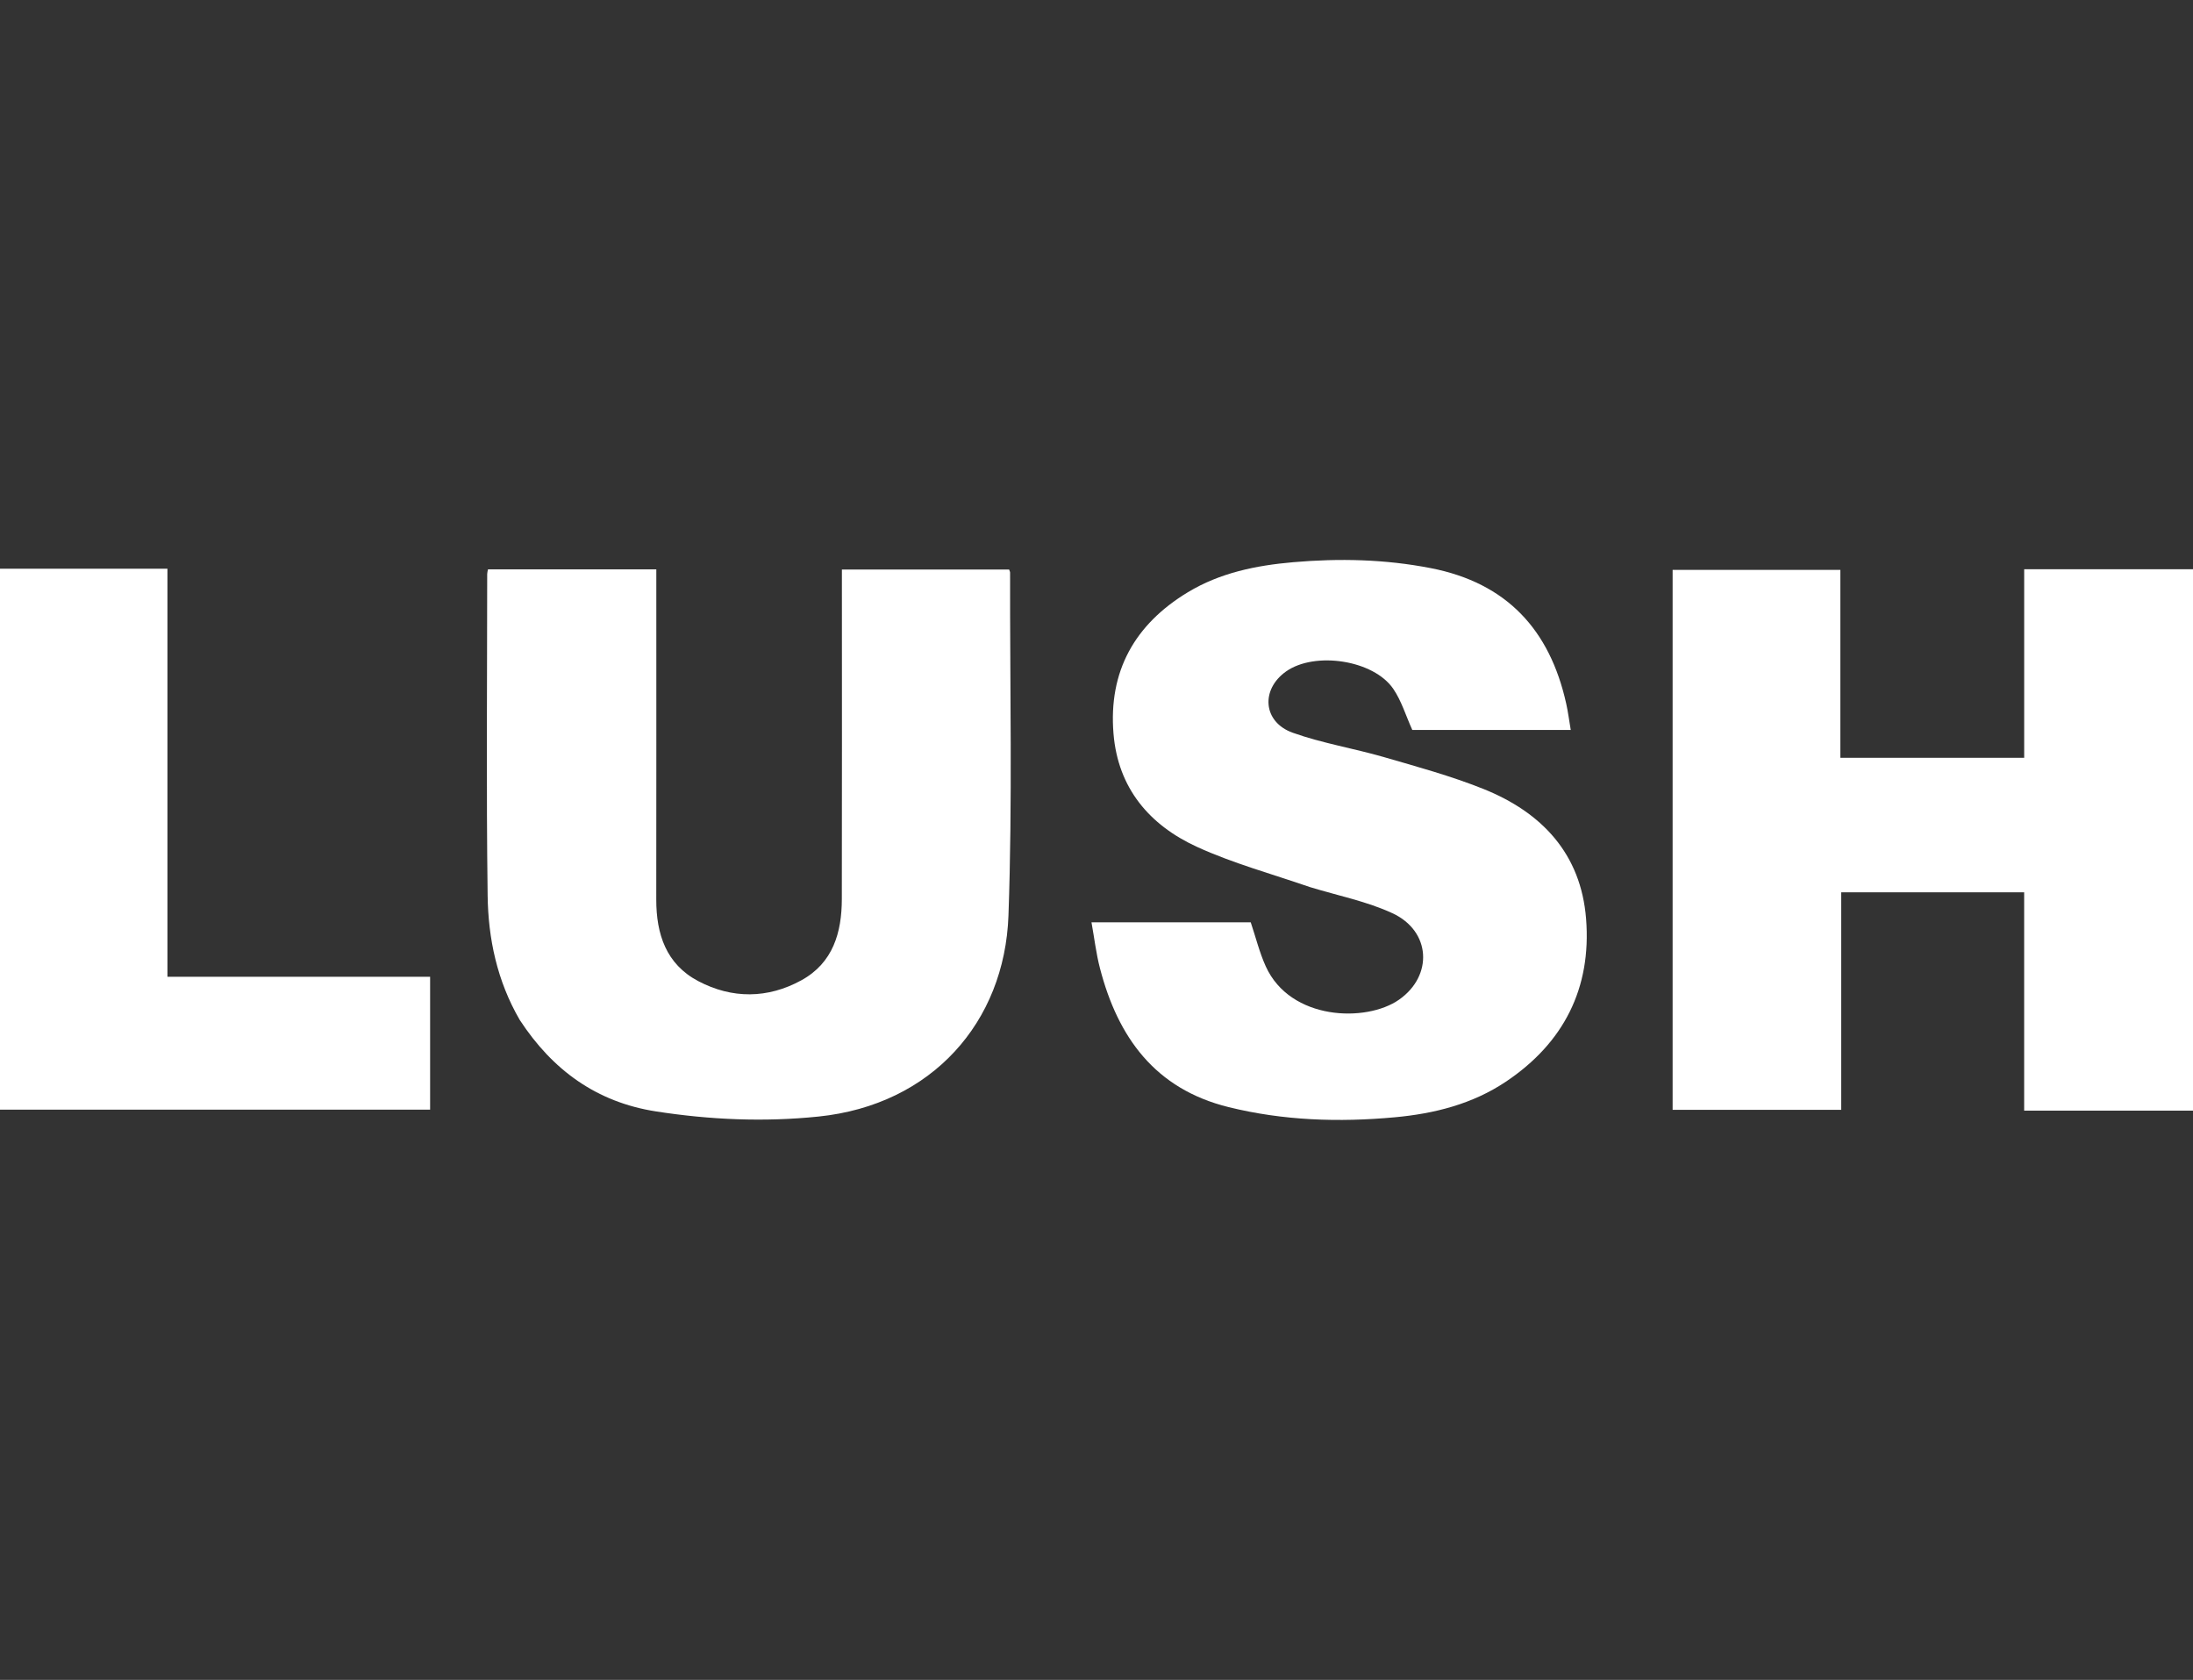
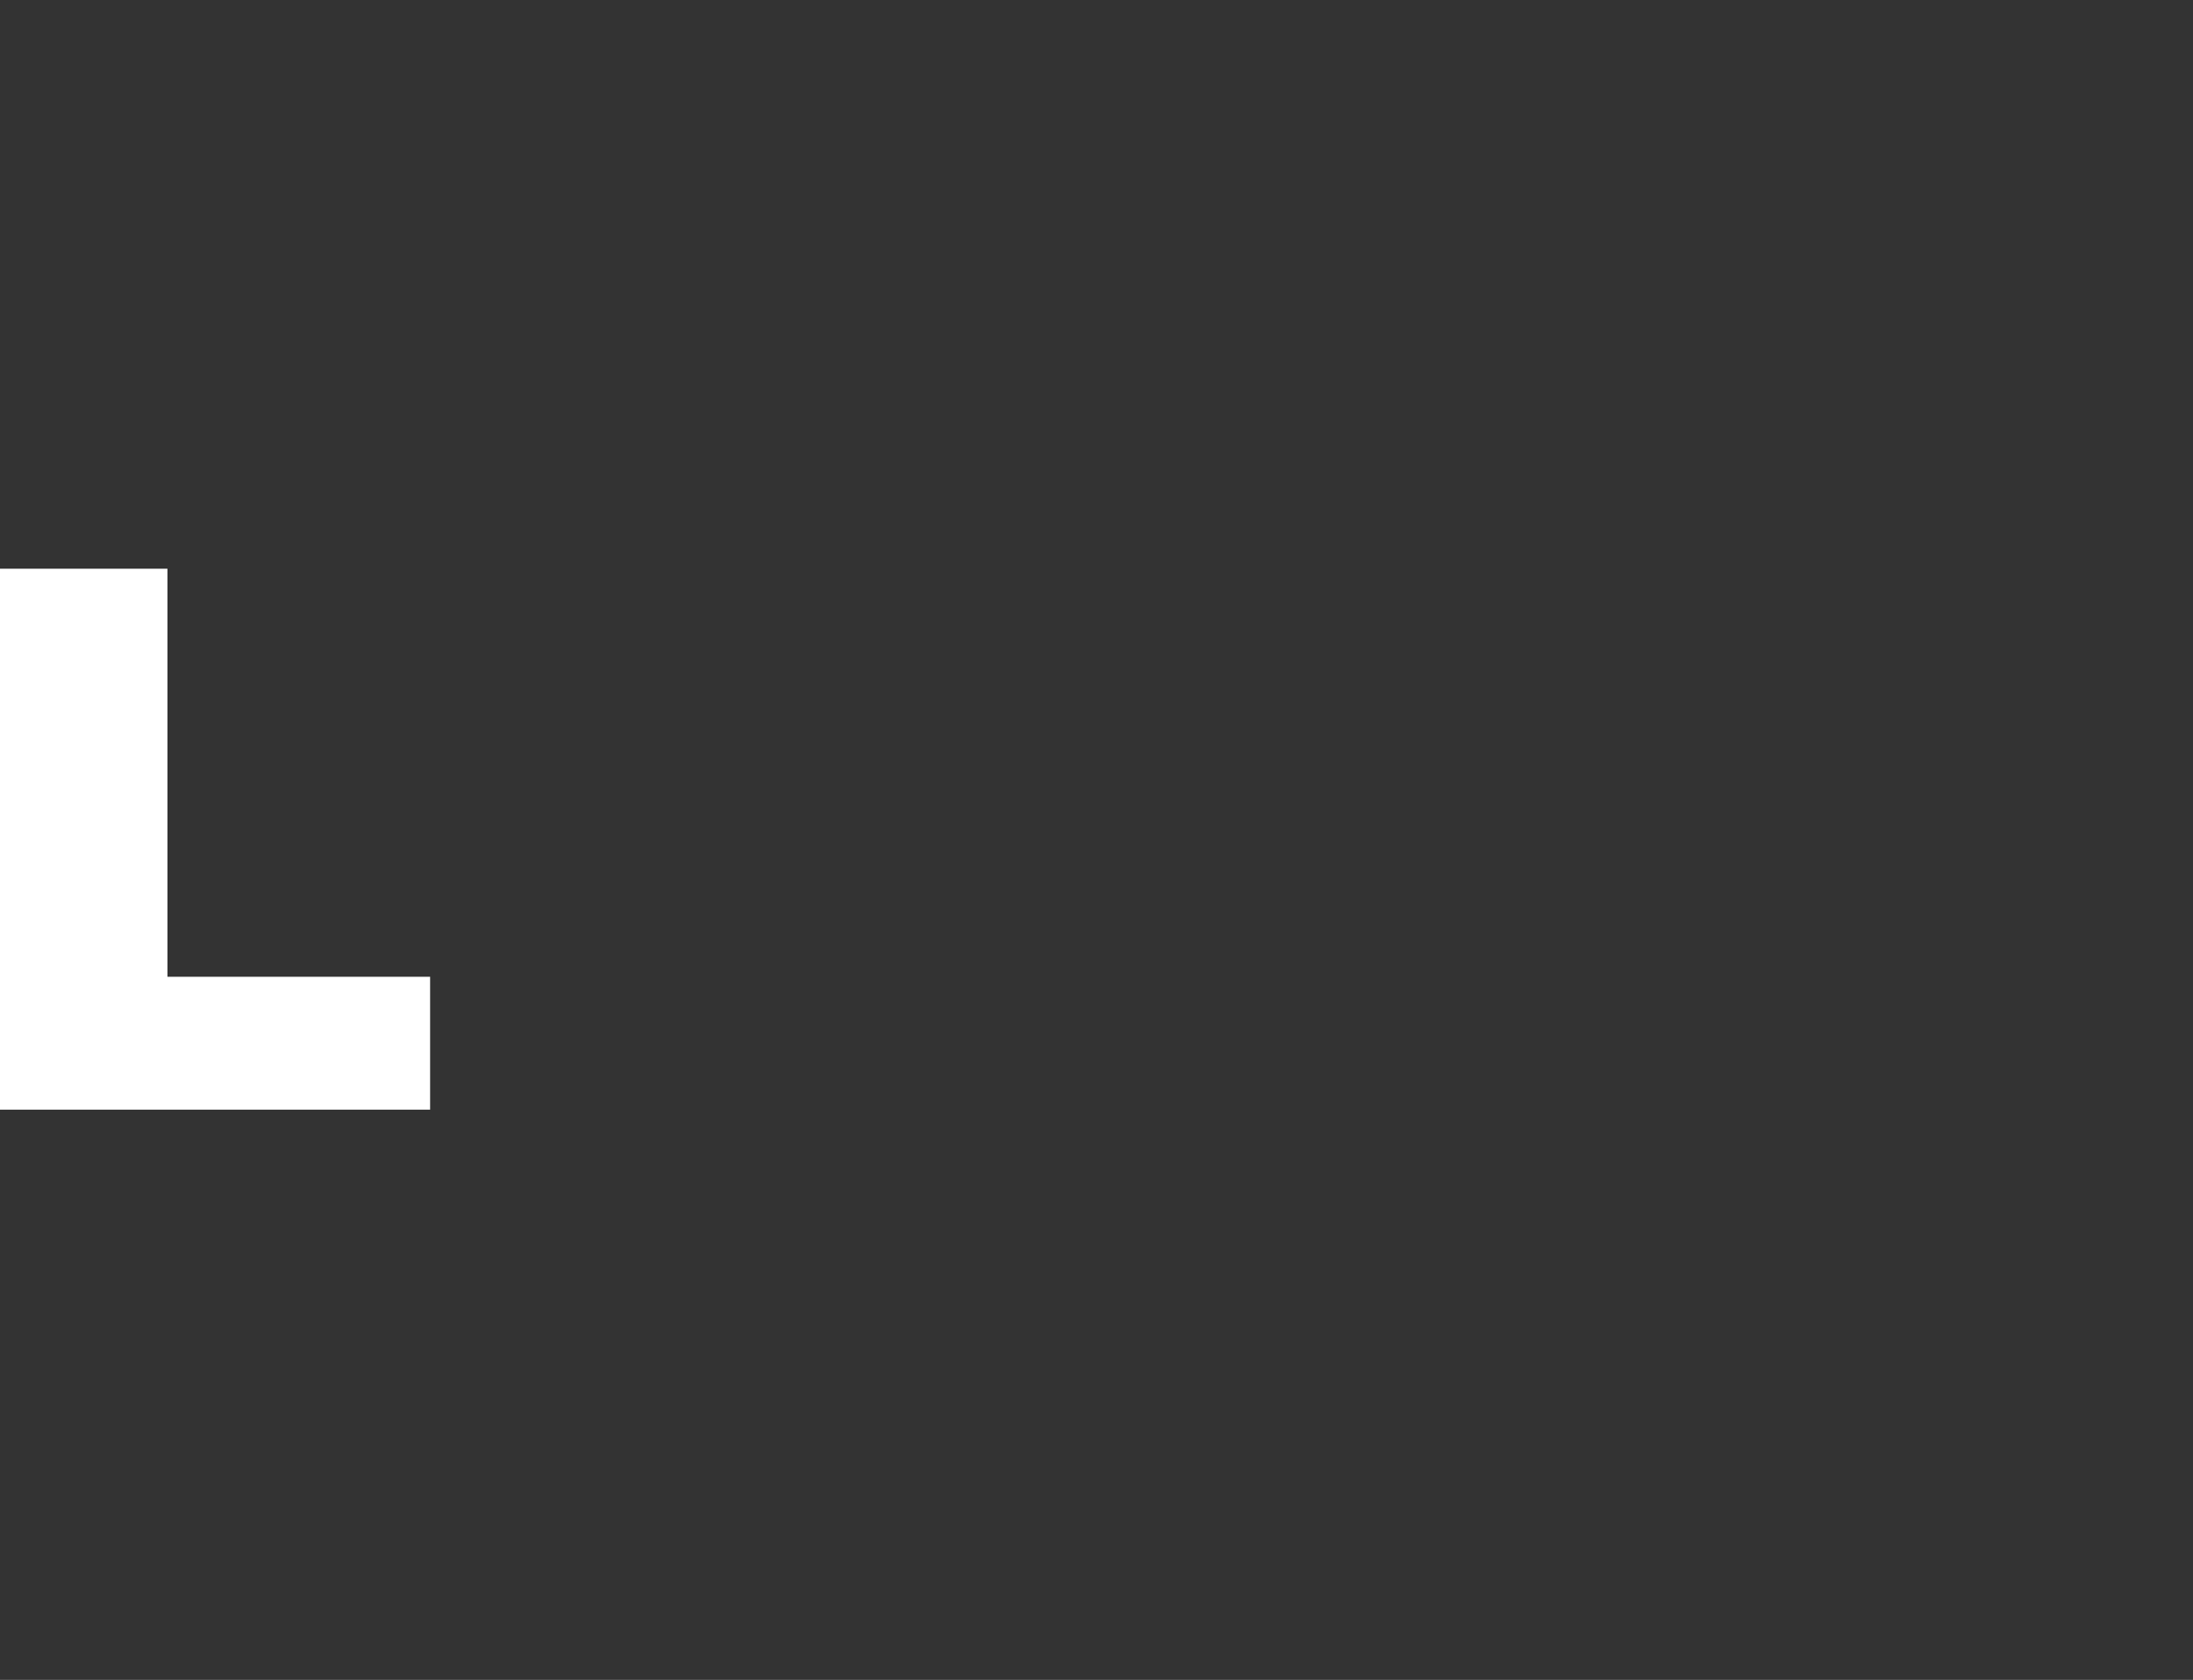
<svg xmlns="http://www.w3.org/2000/svg" width="94" height="72" viewBox="0 0 94 72" fill="none">
  <rect x="0" y="0" width="94" height="72" fill="#333333" stroke="none" />
-   <path d="M92.263 47.602C90.411 47.602 88.622 47.602 86.763 47.602C86.763 46.029 86.763 44.485 86.763 42.941C86.763 41.39 86.763 39.84 86.763 38.243C84.15 38.243 81.562 38.243 78.92 38.243C78.92 41.347 78.92 44.439 78.92 47.566C76.486 47.566 74.104 47.566 71.695 47.566C71.695 39.851 71.695 32.162 71.695 24.424C74.067 24.424 76.448 24.424 78.884 24.424C78.884 27.083 78.884 29.761 78.884 32.48C81.531 32.48 84.123 32.48 86.764 32.48C86.764 29.781 86.764 27.102 86.764 24.398C89.2 24.398 91.586 24.398 94 24.398C94 32.125 94 39.83 94 47.602C93.436 47.602 92.88 47.602 92.263 47.602Z" fill="white" />
-   <path d="M22.276 43.711C21.304 42.034 20.926 40.226 20.902 38.381C20.841 33.789 20.882 29.196 20.883 24.604C20.883 24.546 20.901 24.488 20.916 24.403C23.308 24.403 25.692 24.403 28.132 24.403C28.132 24.64 28.132 24.861 28.132 25.083C28.132 29.572 28.136 34.061 28.13 38.55C28.128 40.03 28.549 41.324 29.931 42.051C31.38 42.814 32.906 42.807 34.351 42.014C35.71 41.267 36.081 39.965 36.084 38.532C36.094 34.063 36.087 29.595 36.087 25.127C36.087 24.9 36.087 24.673 36.087 24.41C38.492 24.41 40.876 24.41 43.255 24.41C43.274 24.467 43.296 24.504 43.296 24.541C43.286 29.442 43.401 34.349 43.226 39.245C43.063 43.801 39.951 47.355 35.083 47.855C32.747 48.096 30.431 47.993 28.119 47.635C25.572 47.239 23.683 45.865 22.276 43.711Z" fill="white" />
-   <path d="M56.151 38.021C54.499 37.45 52.846 37.001 51.311 36.298C49.267 35.363 47.921 33.778 47.729 31.447C47.508 28.774 48.634 26.764 50.915 25.384C52.294 24.55 53.835 24.235 55.427 24.096C57.407 23.924 59.368 23.968 61.328 24.35C64.593 24.986 66.429 27 67.131 30.146C67.212 30.506 67.258 30.875 67.328 31.285C65.009 31.285 62.732 31.285 60.536 31.285C60.257 30.668 60.073 30.04 59.721 29.524C58.874 28.284 56.359 27.909 55.127 28.777C54.028 29.552 54.132 30.948 55.412 31.405C56.676 31.856 58.023 32.073 59.317 32.448C60.749 32.863 62.197 33.259 63.578 33.811C66.094 34.818 67.767 36.597 67.986 39.384C68.219 42.347 67.033 44.698 64.544 46.363C63.112 47.32 61.484 47.73 59.788 47.886C57.391 48.107 55.01 48.03 52.661 47.45C49.506 46.671 47.916 44.455 47.149 41.501C46.984 40.869 46.909 40.214 46.785 39.529C49.127 39.529 51.39 39.529 53.611 39.529C53.83 40.182 53.986 40.825 54.255 41.418C55.309 43.742 58.561 43.83 59.968 42.846C61.435 41.82 61.338 39.908 59.688 39.142C58.591 38.633 57.368 38.392 56.151 38.021Z" fill="white" />
  <path d="M0.884 24.374C3.004 24.374 5.062 24.374 7.177 24.374C7.177 30.222 7.177 36.022 7.177 41.864C10.954 41.864 14.675 41.864 18.436 41.864C18.436 43.777 18.436 45.647 18.436 47.56C12.305 47.56 6.173 47.56 0 47.56C0 39.864 0 32.16 0 24.374C0.257 24.374 0.54 24.374 0.884 24.374Z" fill="white" />
</svg>